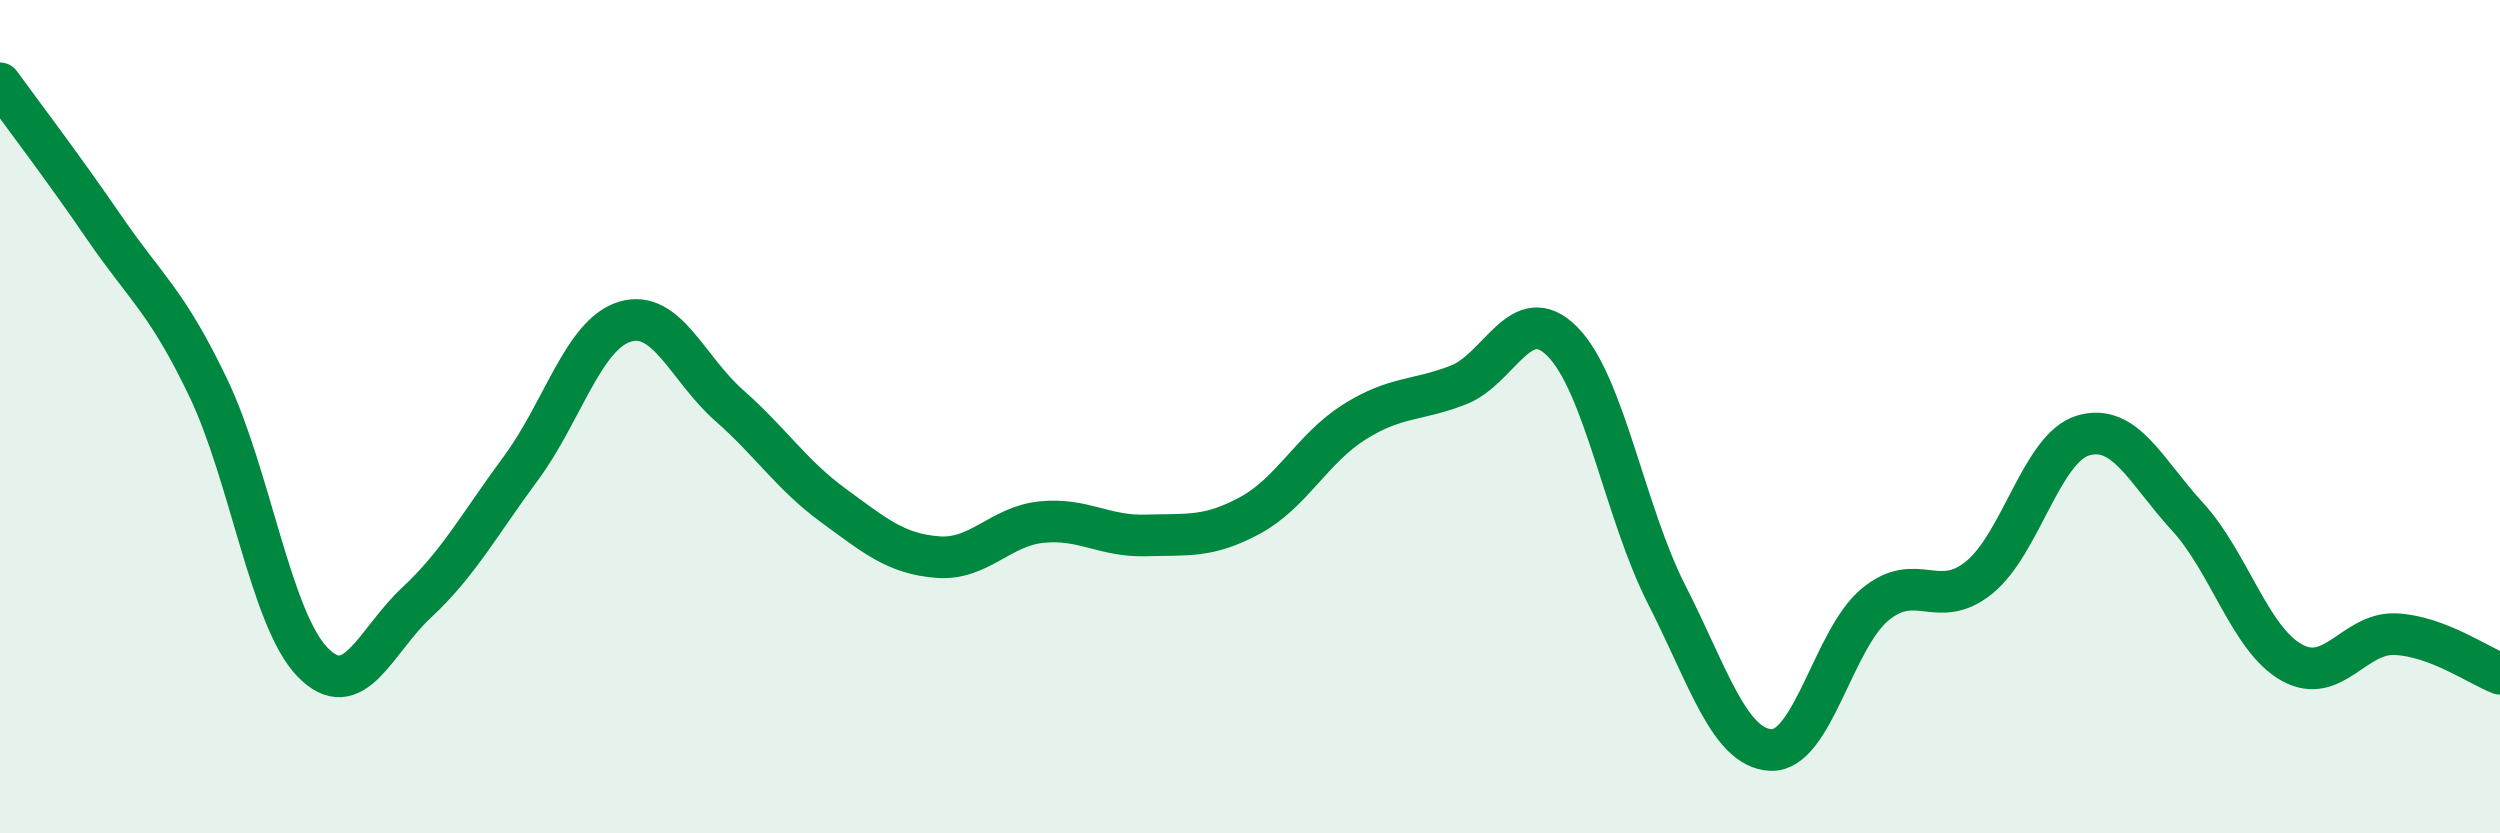
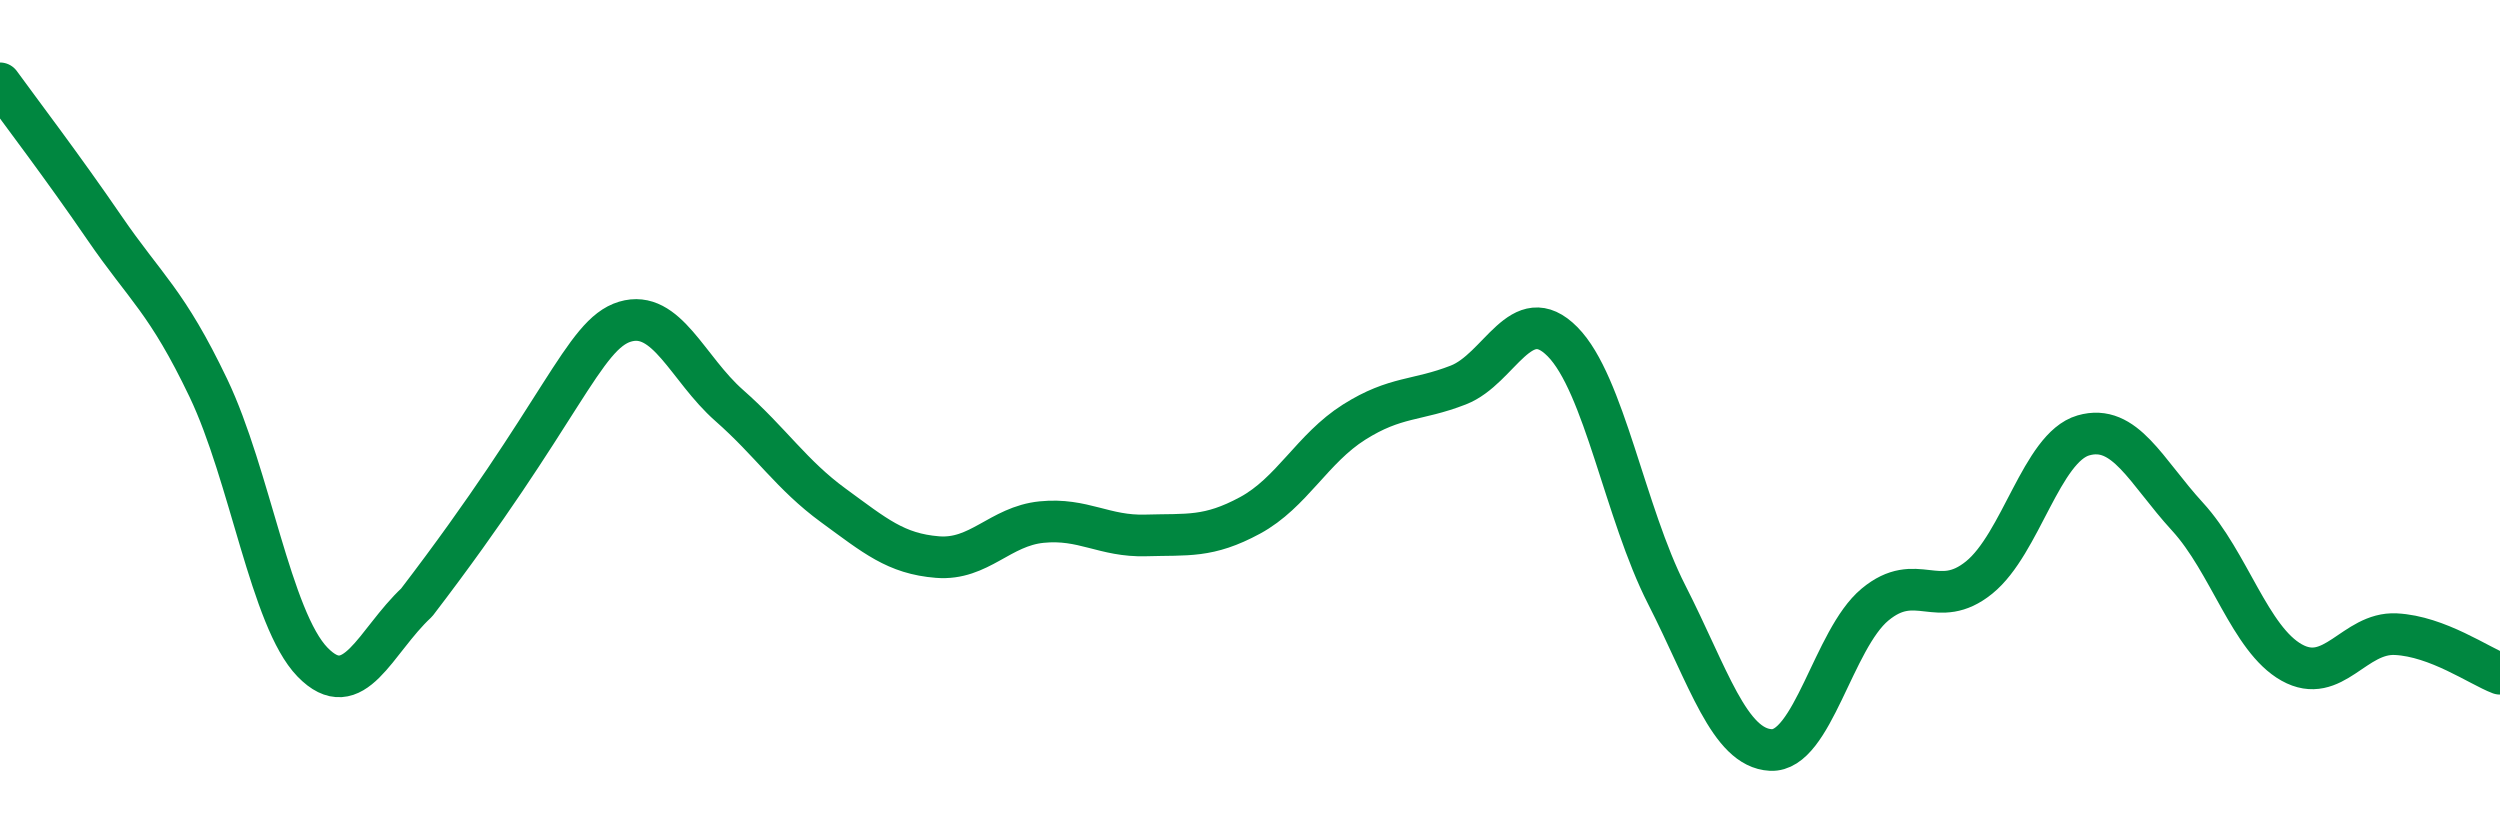
<svg xmlns="http://www.w3.org/2000/svg" width="60" height="20" viewBox="0 0 60 20">
-   <path d="M 0,2 C 0.5,2.69 1.5,4 2.5,5.46 C 3.5,6.92 4,7.22 5,9.31 C 6,11.4 6.5,14.86 7.5,15.89 C 8.5,16.92 9,15.39 10,14.46 C 11,13.53 11.5,12.59 12.5,11.24 C 13.5,9.89 14,8.02 15,7.72 C 16,7.42 16.5,8.85 17.5,9.73 C 18.5,10.61 19,11.4 20,12.13 C 21,12.86 21.5,13.29 22.5,13.37 C 23.5,13.45 24,12.63 25,12.53 C 26,12.43 26.5,12.88 27.5,12.85 C 28.5,12.82 29,12.91 30,12.37 C 31,11.83 31.5,10.76 32.5,10.13 C 33.5,9.5 34,9.63 35,9.24 C 36,8.85 36.5,7.19 37.5,8.2 C 38.5,9.21 39,12.31 40,14.27 C 41,16.23 41.5,17.95 42.5,18 C 43.5,18.05 44,15.34 45,14.51 C 46,13.68 46.5,14.67 47.5,13.86 C 48.5,13.05 49,10.74 50,10.45 C 51,10.16 51.5,11.31 52.5,12.4 C 53.5,13.49 54,15.34 55,15.9 C 56,16.46 56.5,15.17 57.5,15.22 C 58.5,15.27 59.5,15.98 60,16.17L60 20L0 20Z" fill="#008740" opacity="0.1" stroke-linecap="round" stroke-linejoin="round" />
-   <path d="M 0,2 C 0.5,2.69 1.5,4 2.5,5.46 C 3.5,6.92 4,7.22 5,9.31 C 6,11.4 6.5,14.86 7.5,15.89 C 8.5,16.92 9,15.39 10,14.46 C 11,13.53 11.5,12.59 12.5,11.24 C 13.5,9.89 14,8.02 15,7.72 C 16,7.42 16.5,8.85 17.5,9.73 C 18.5,10.61 19,11.4 20,12.13 C 21,12.86 21.5,13.29 22.5,13.37 C 23.5,13.45 24,12.63 25,12.53 C 26,12.43 26.5,12.88 27.5,12.85 C 28.5,12.82 29,12.91 30,12.37 C 31,11.83 31.5,10.76 32.5,10.13 C 33.5,9.5 34,9.63 35,9.24 C 36,8.85 36.5,7.19 37.5,8.2 C 38.5,9.21 39,12.31 40,14.27 C 41,16.23 41.5,17.95 42.5,18 C 43.5,18.05 44,15.34 45,14.51 C 46,13.68 46.5,14.67 47.5,13.86 C 48.5,13.05 49,10.74 50,10.45 C 51,10.16 51.5,11.31 52.5,12.4 C 53.5,13.49 54,15.34 55,15.9 C 56,16.46 56.5,15.17 57.5,15.22 C 58.5,15.27 59.5,15.98 60,16.17" stroke="#008740" stroke-width="1" fill="none" stroke-linecap="round" stroke-linejoin="round" />
+   <path d="M 0,2 C 0.5,2.69 1.5,4 2.5,5.46 C 3.5,6.92 4,7.22 5,9.31 C 6,11.4 6.5,14.86 7.5,15.89 C 8.5,16.92 9,15.39 10,14.46 C 13.5,9.89 14,8.02 15,7.72 C 16,7.42 16.5,8.85 17.5,9.73 C 18.5,10.61 19,11.4 20,12.13 C 21,12.86 21.5,13.29 22.5,13.37 C 23.5,13.45 24,12.63 25,12.53 C 26,12.43 26.5,12.88 27.5,12.85 C 28.5,12.82 29,12.91 30,12.37 C 31,11.83 31.5,10.76 32.5,10.13 C 33.5,9.5 34,9.63 35,9.24 C 36,8.85 36.5,7.19 37.5,8.2 C 38.5,9.21 39,12.31 40,14.27 C 41,16.23 41.5,17.95 42.5,18 C 43.5,18.05 44,15.34 45,14.51 C 46,13.68 46.5,14.67 47.5,13.86 C 48.5,13.05 49,10.74 50,10.45 C 51,10.16 51.5,11.31 52.5,12.4 C 53.5,13.49 54,15.34 55,15.9 C 56,16.46 56.5,15.17 57.5,15.22 C 58.5,15.27 59.5,15.98 60,16.17" stroke="#008740" stroke-width="1" fill="none" stroke-linecap="round" stroke-linejoin="round" />
</svg>